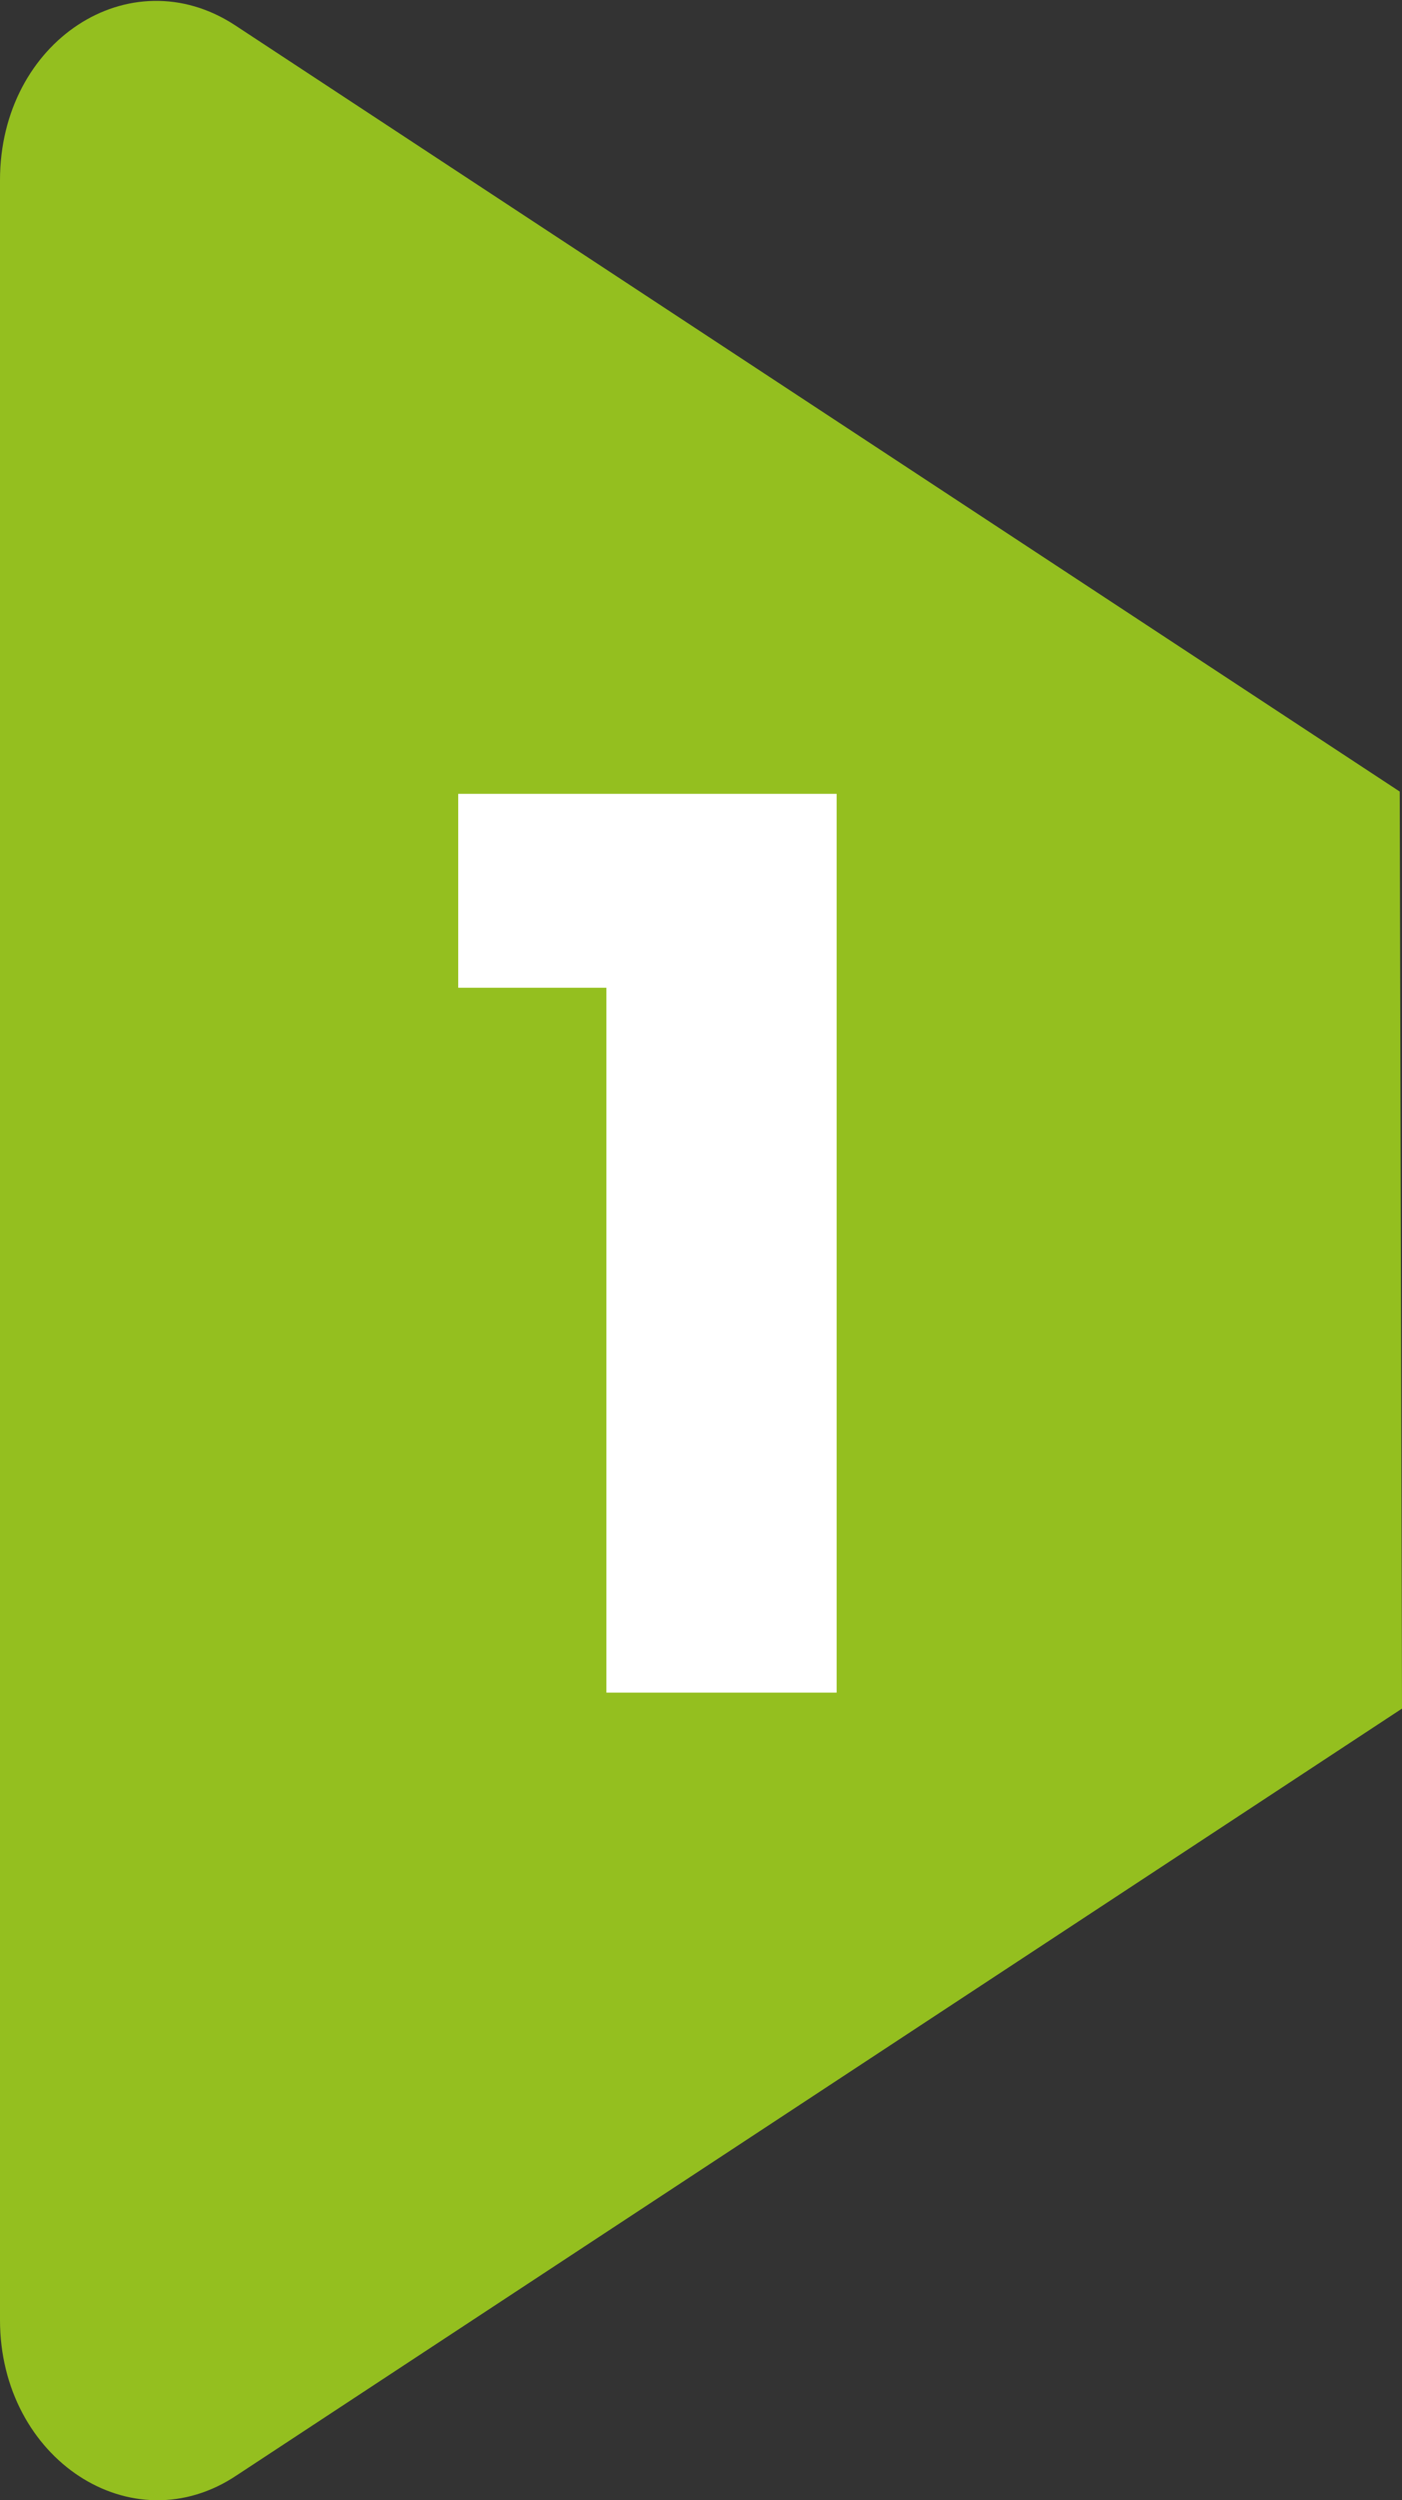
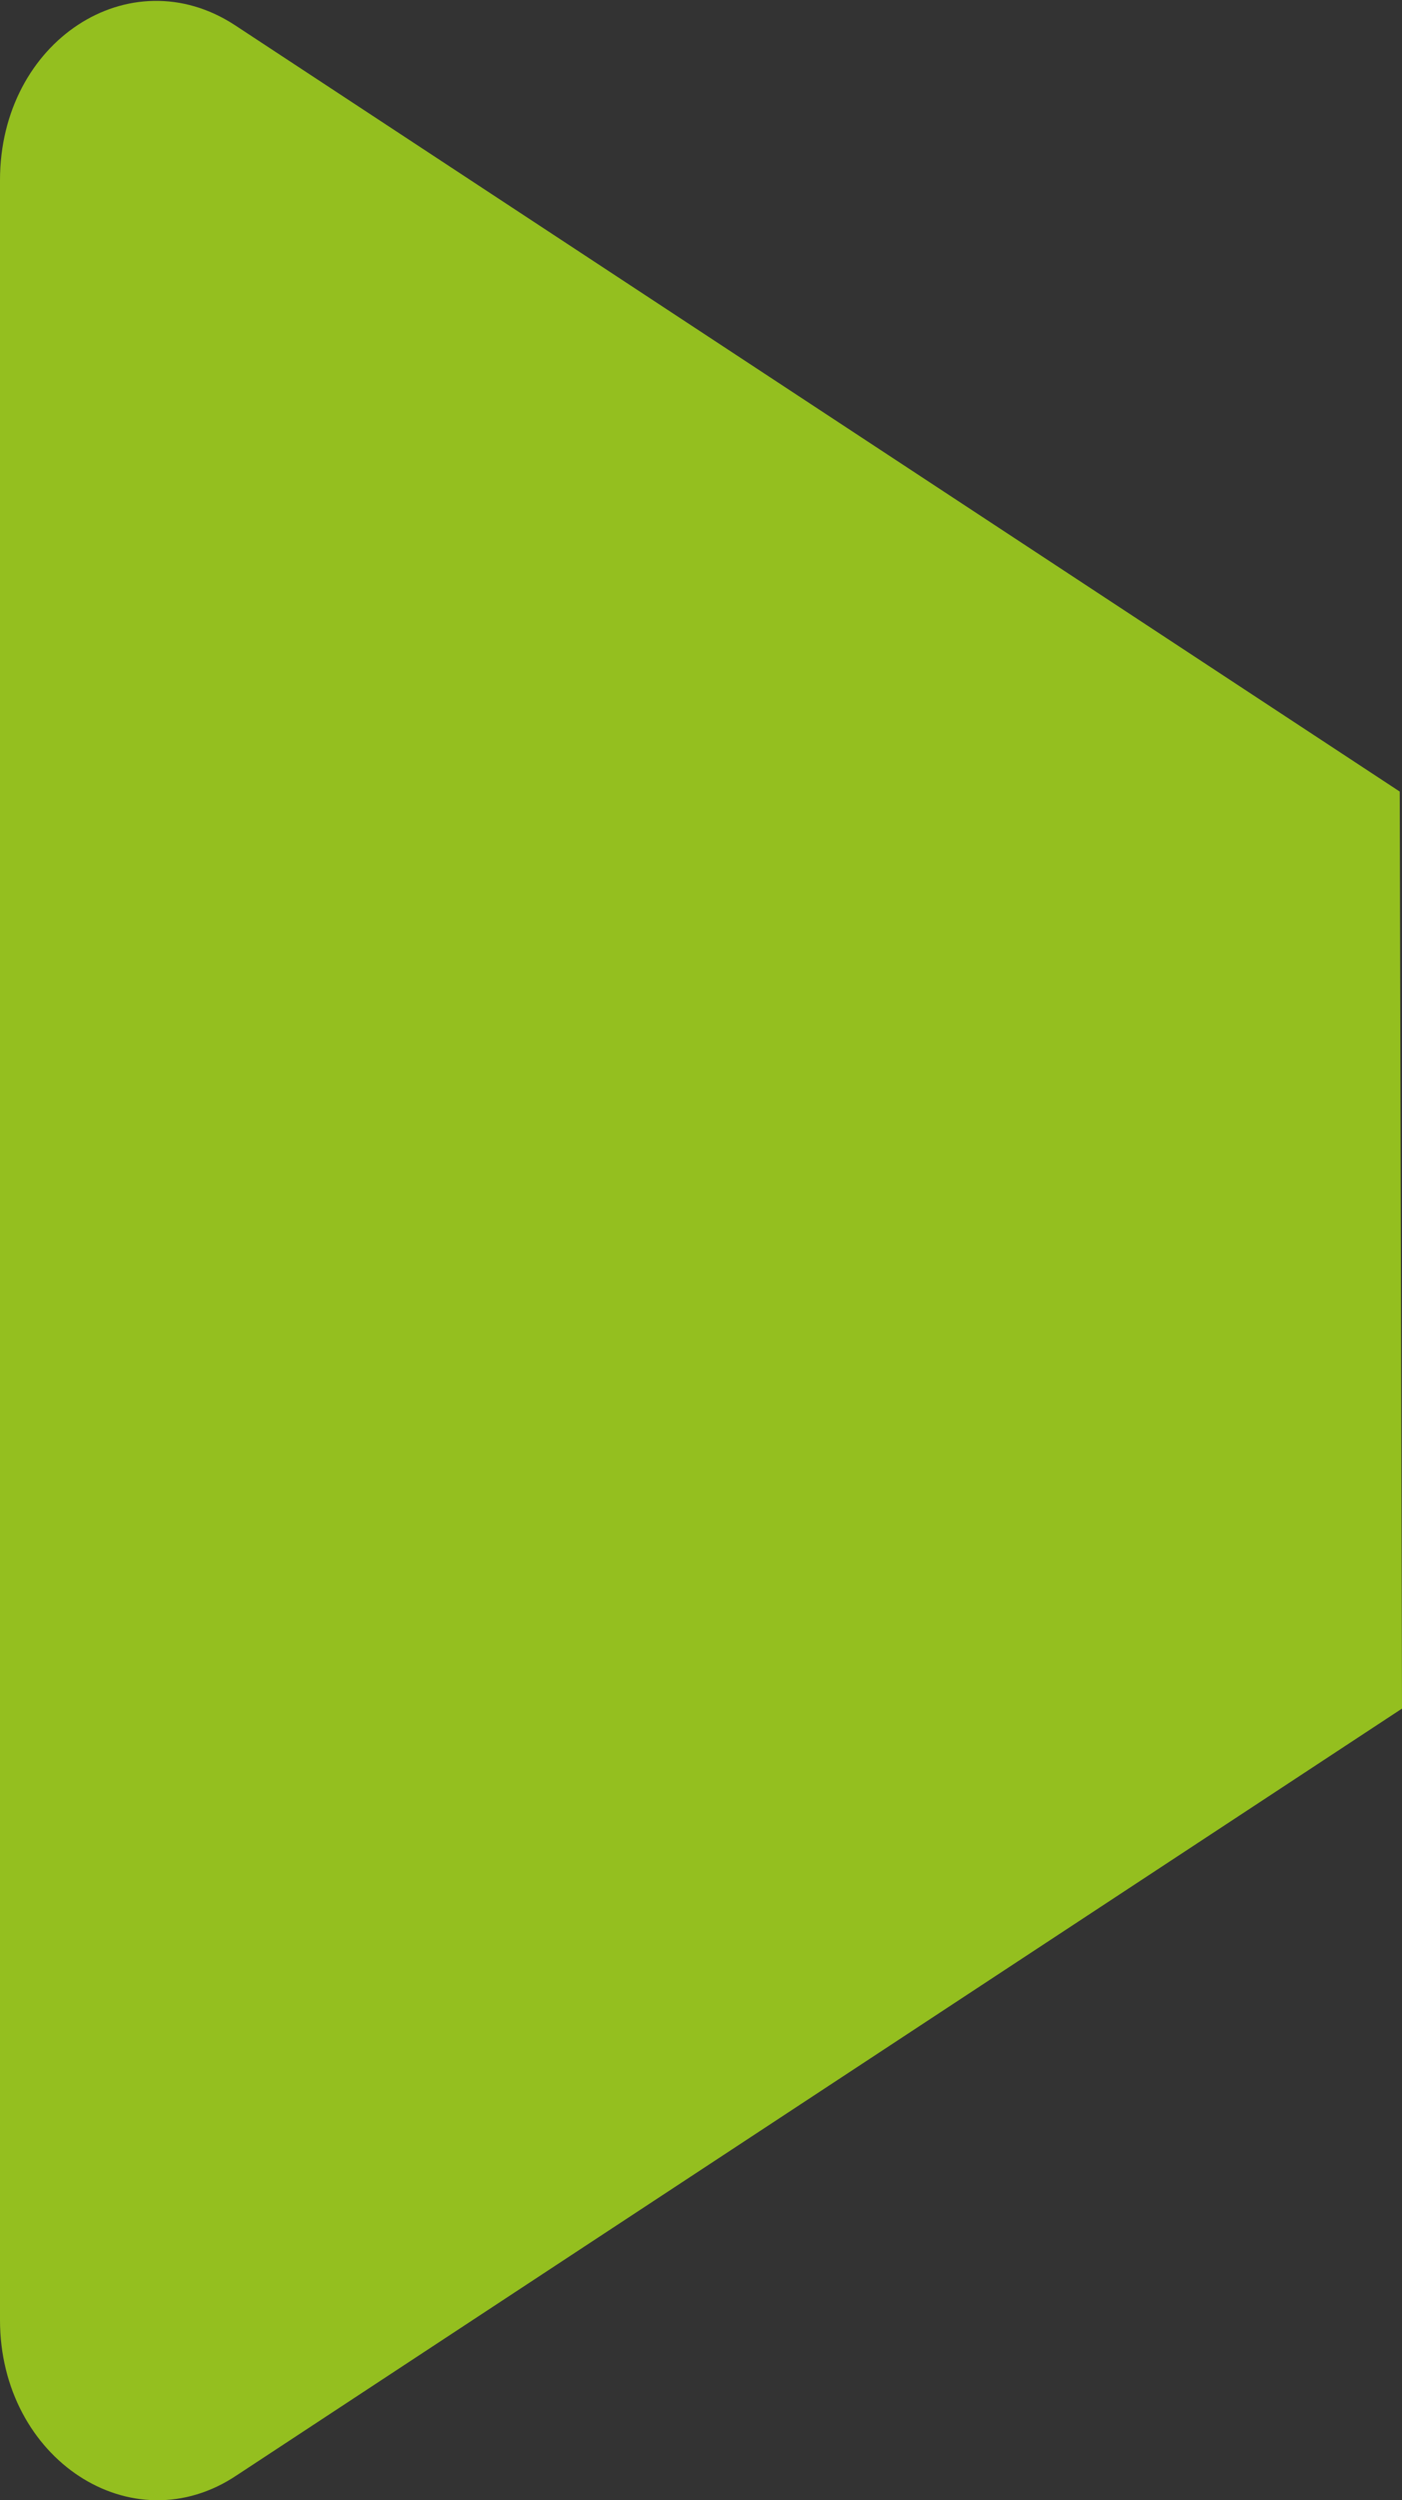
<svg xmlns="http://www.w3.org/2000/svg" viewBox="0 0 61.5 109.6">
  <rect x="0" y="0" width="61.5" height="109.6" fill="#333333" stroke="none" />
  <path d="M61.4 34.7L10.3 1.1C5.7-1.9 0 1.8 0 7.9v93.8c0 6.1 5.8 9.9 10.4 6.8l51.1-33.6-.1-40.2z" fill="#94bf1f" />
-   <path fill="#fff" d="M36.7 74.2H26.6V43.3h-6.5v-8.5h16.6z" />
</svg>